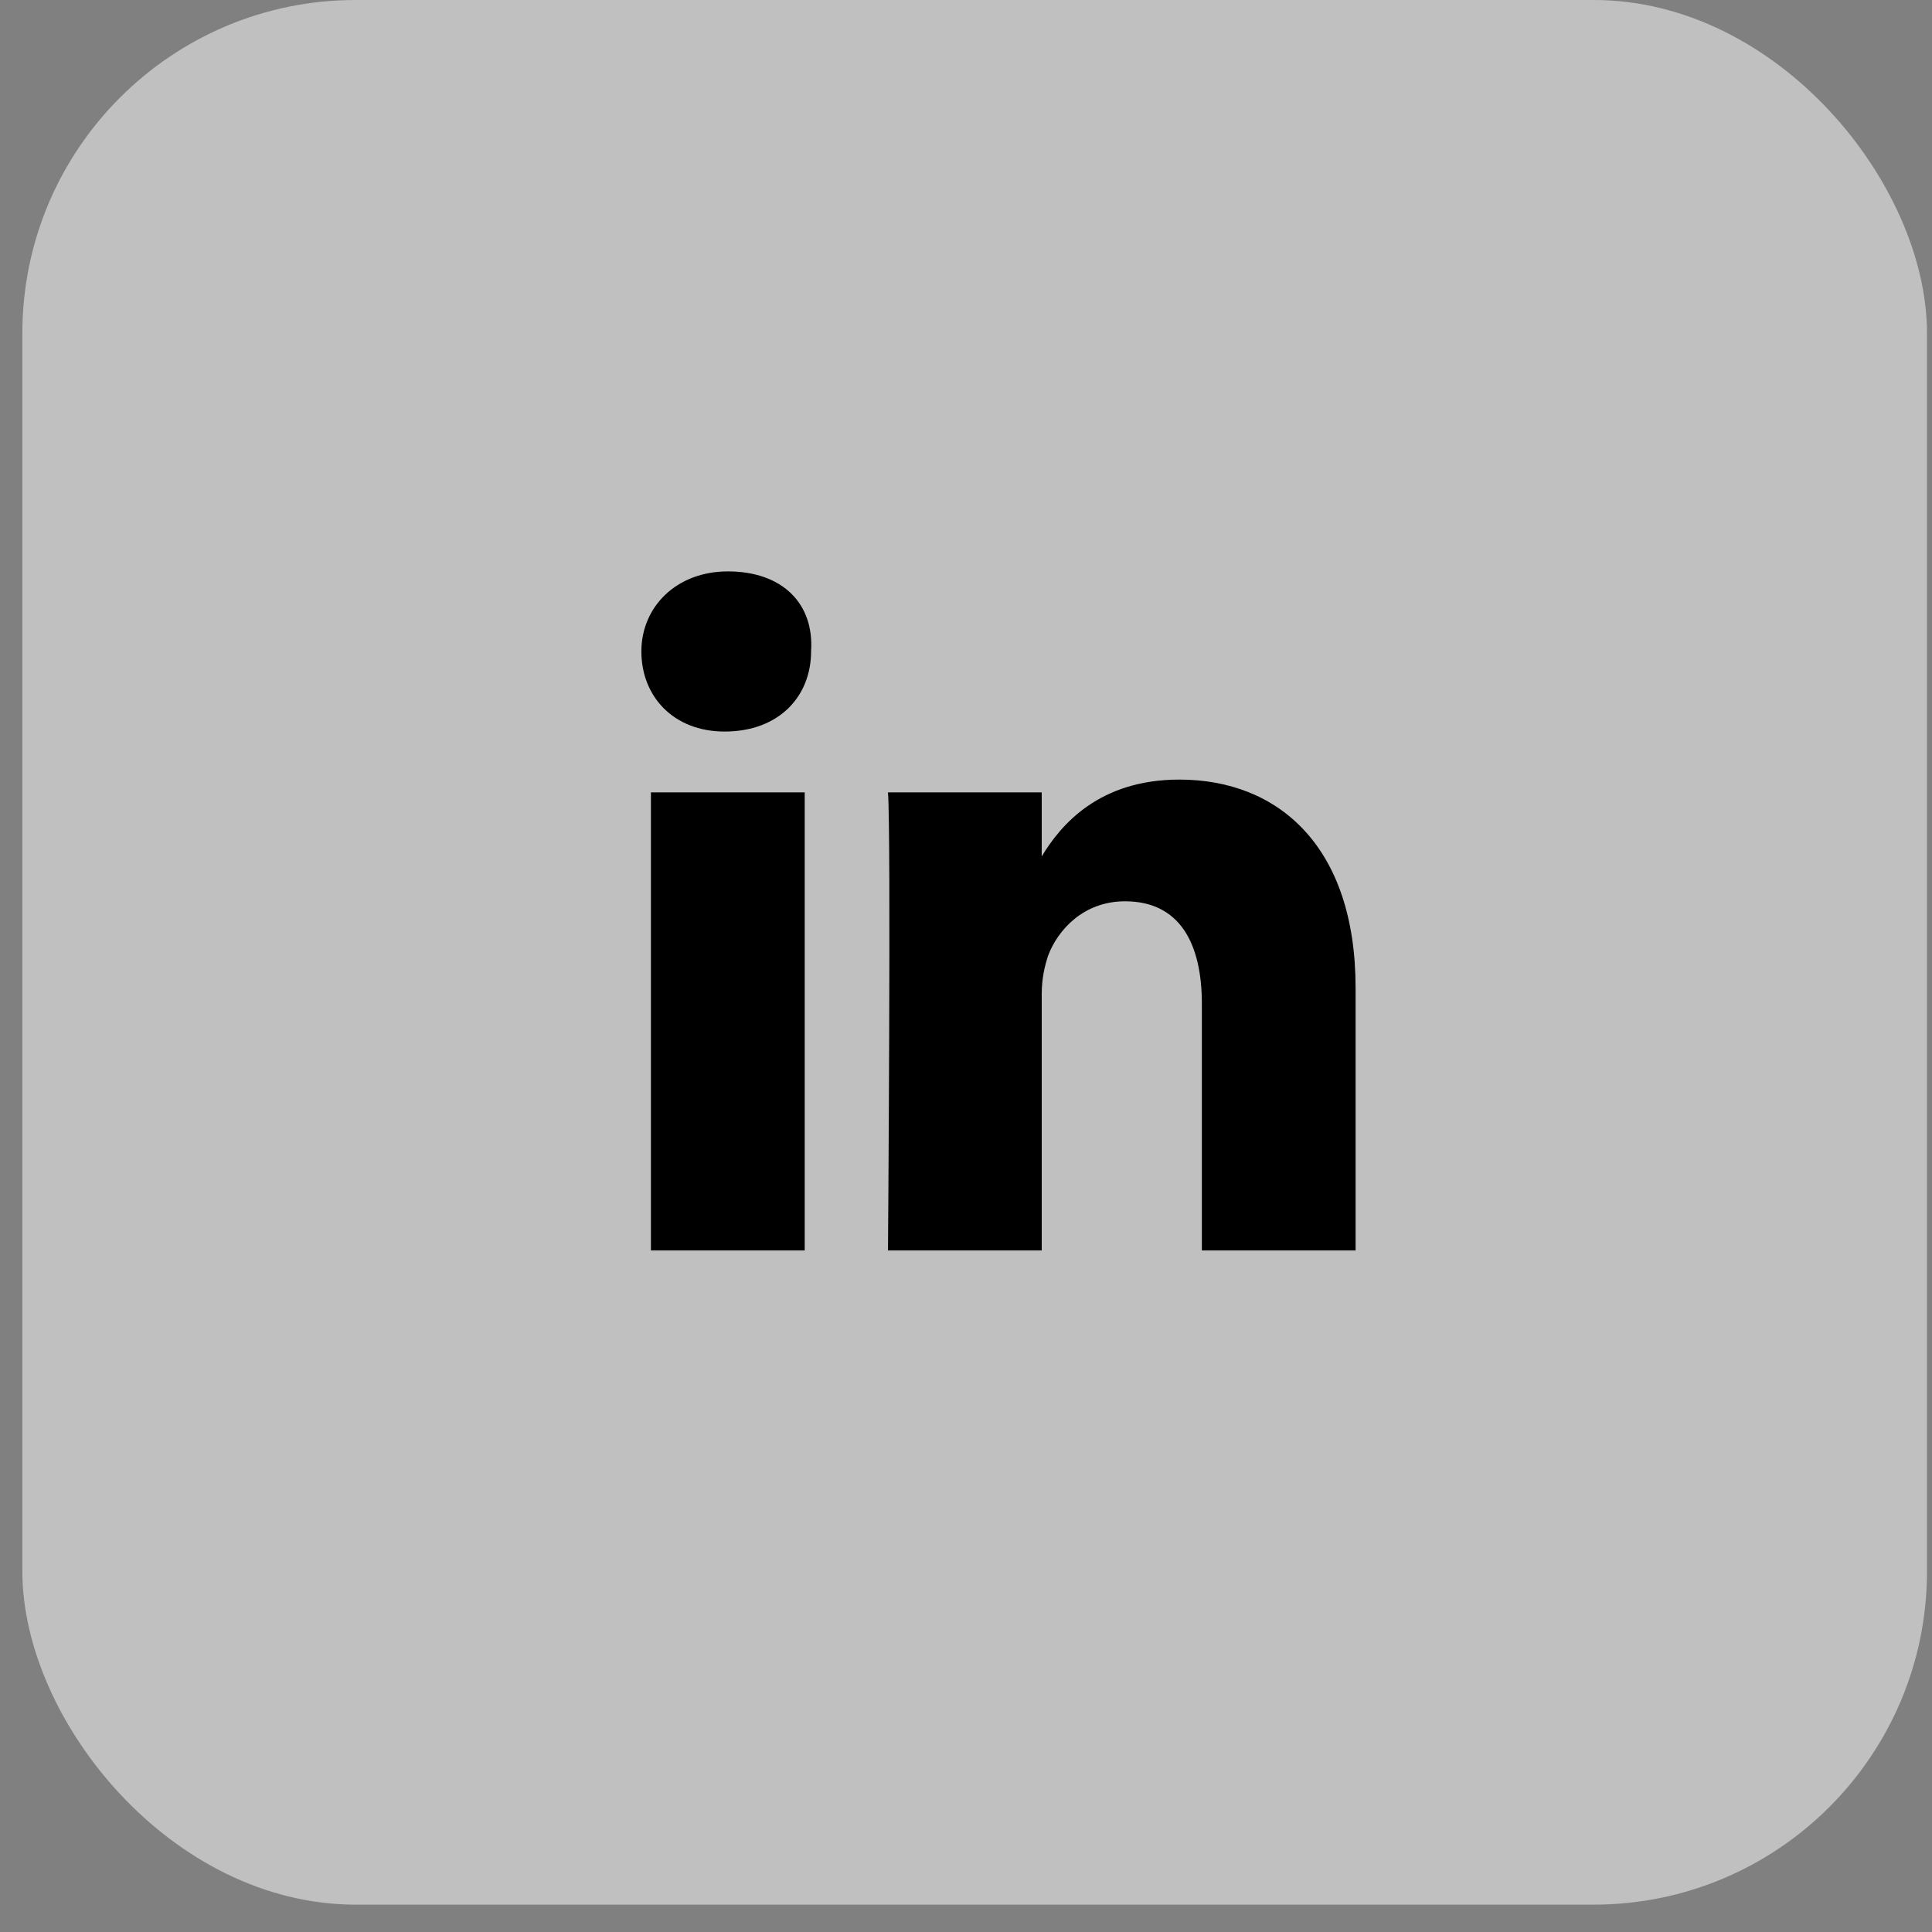
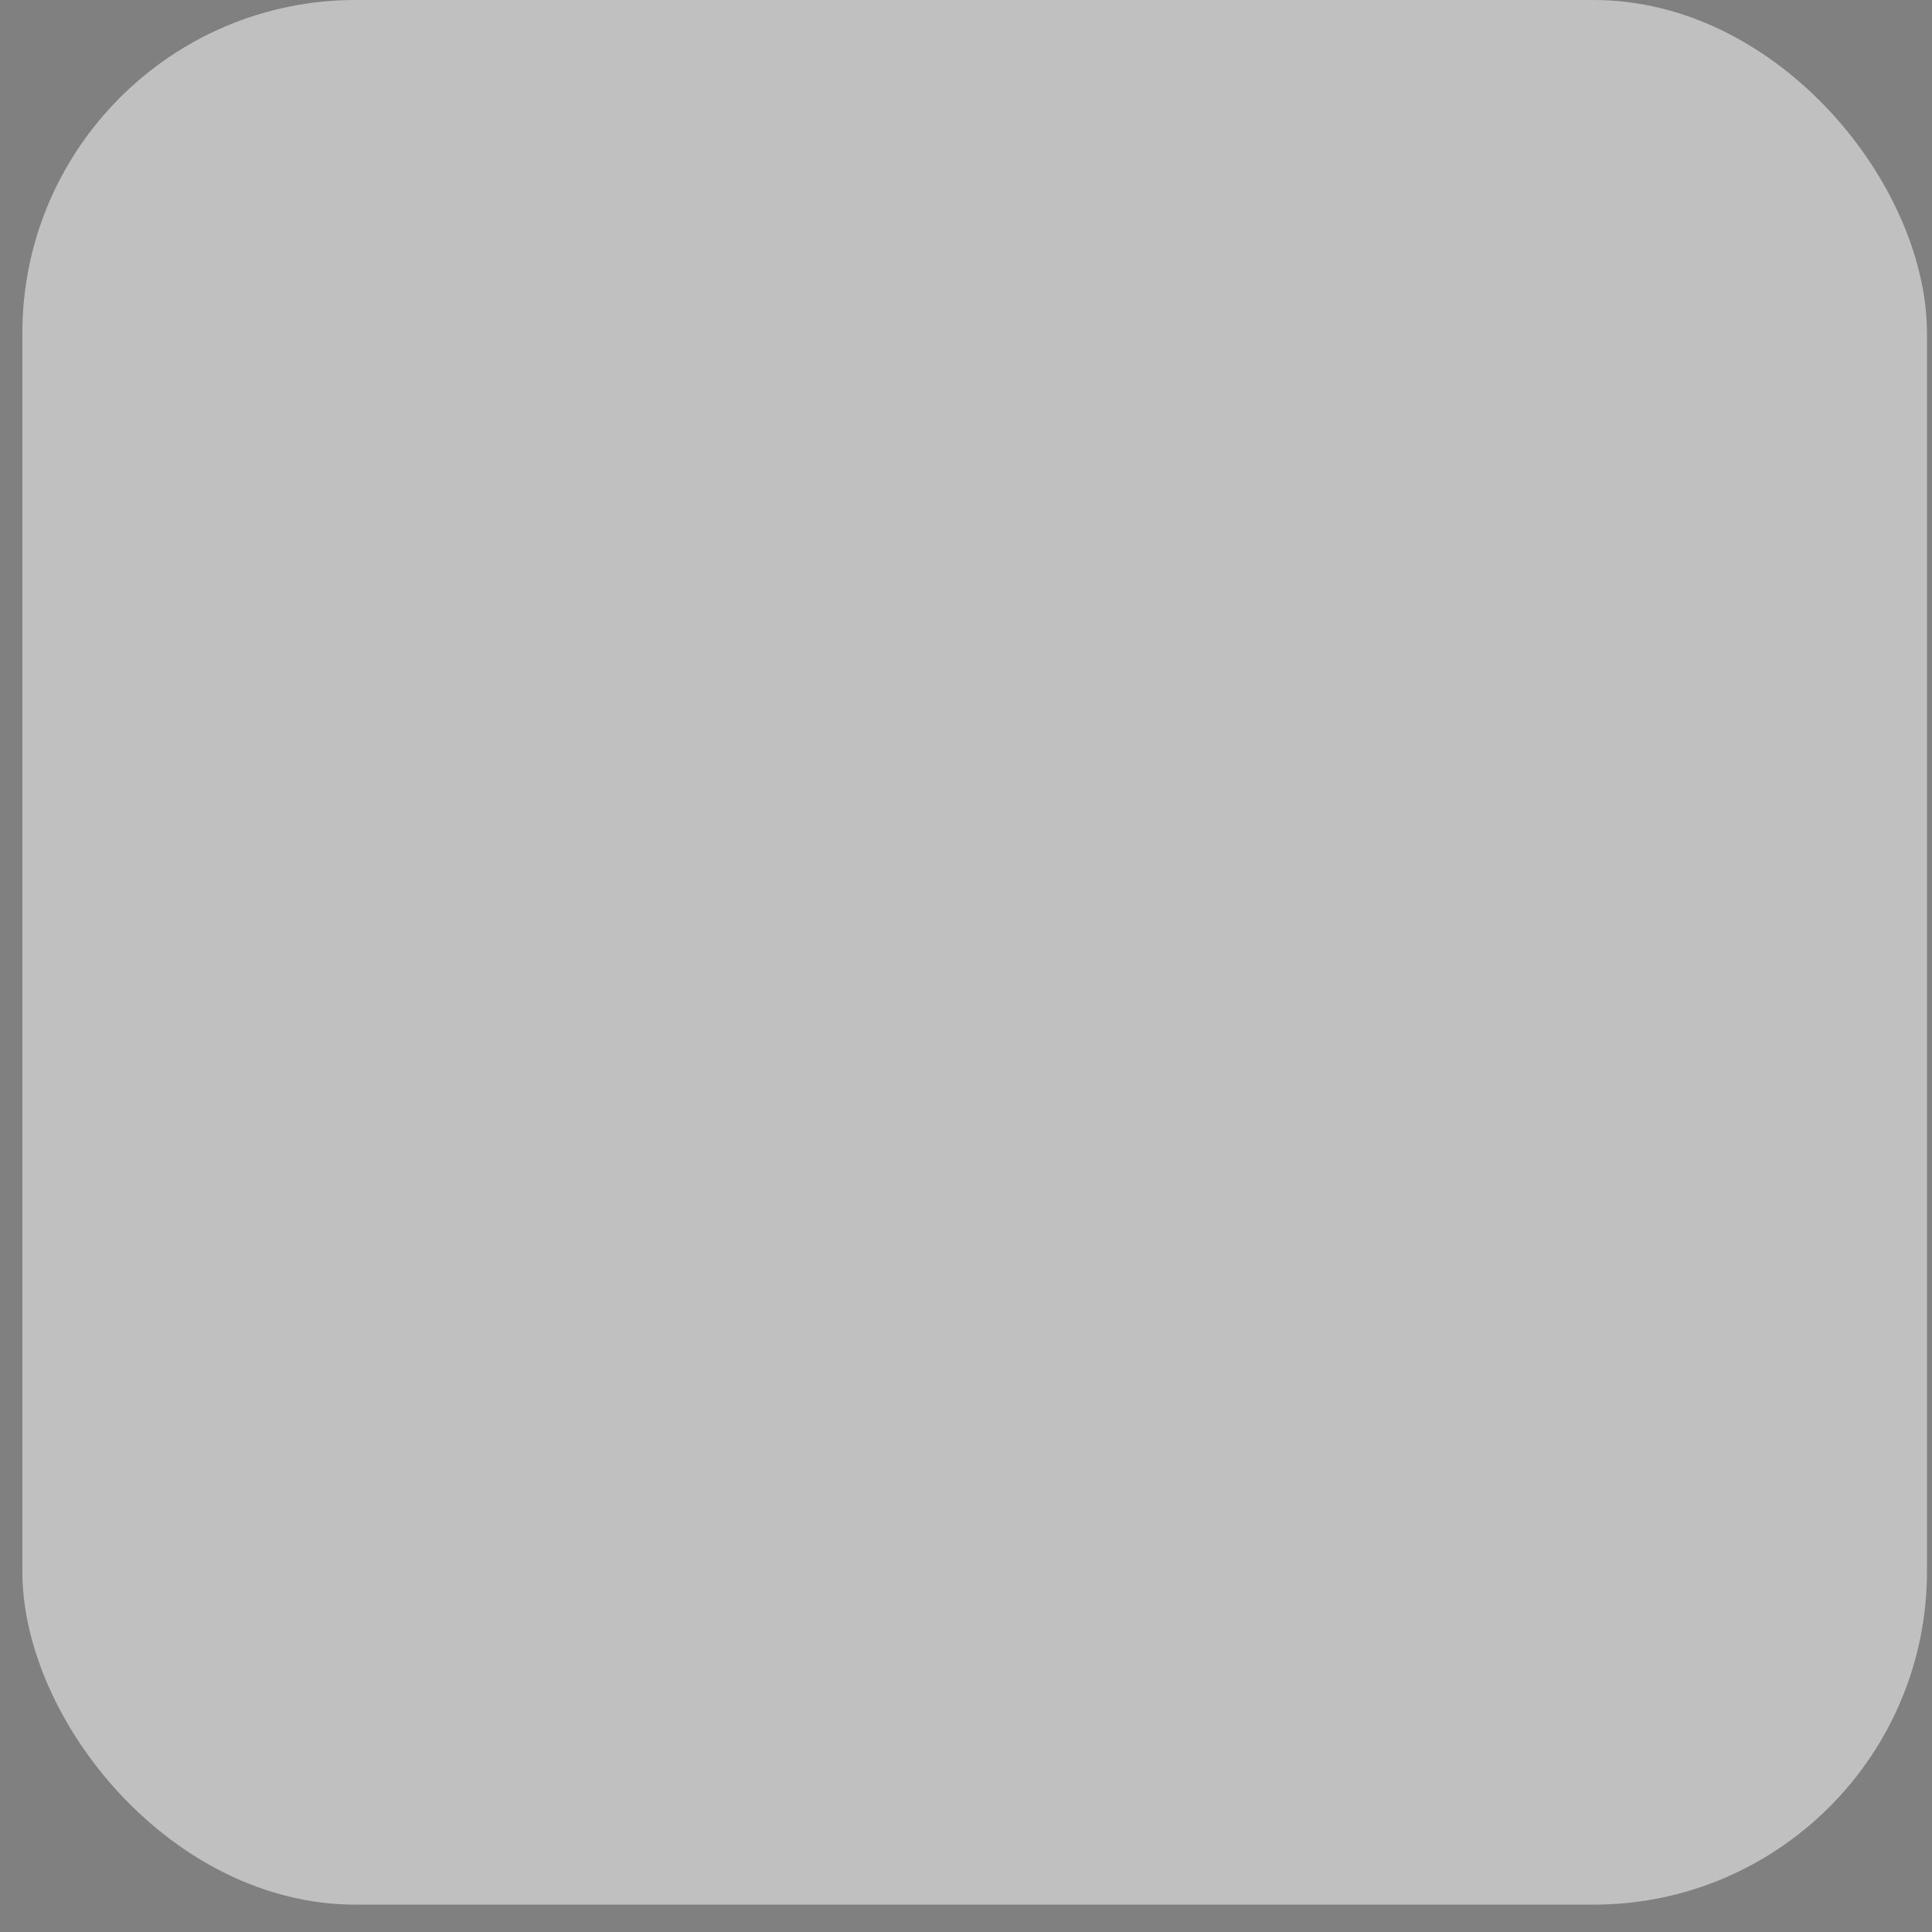
<svg xmlns="http://www.w3.org/2000/svg" width="37" height="37" viewBox="0 0 37 37" fill="none">
  <rect x="0" y="0" width="37" height="37" fill="#808080" stroke="none" />
  <rect x="0.428" width="36.476" height="36.476" rx="6.383" fill="white" fill-opacity="0.5" />
-   <path d="M25.961 18.917V23.947H23.017V19.224C23.017 18.058 22.587 17.261 21.545 17.261C20.747 17.261 20.256 17.813 20.072 18.303C20.011 18.488 19.95 18.733 19.95 19.04V23.947H17.006C17.006 23.947 17.067 15.973 17.006 15.175H19.95V16.402C20.318 15.789 21.054 14.93 22.587 14.93C24.489 14.93 25.961 16.218 25.961 18.917ZM13.939 10.943C12.957 10.943 12.283 11.618 12.283 12.476C12.283 13.335 12.896 14.01 13.877 14.01C14.92 14.01 15.533 13.335 15.533 12.476C15.595 11.556 14.981 10.943 13.939 10.943ZM12.466 23.947H15.411V15.175H12.466V23.947Z" fill="#000000" />
</svg>